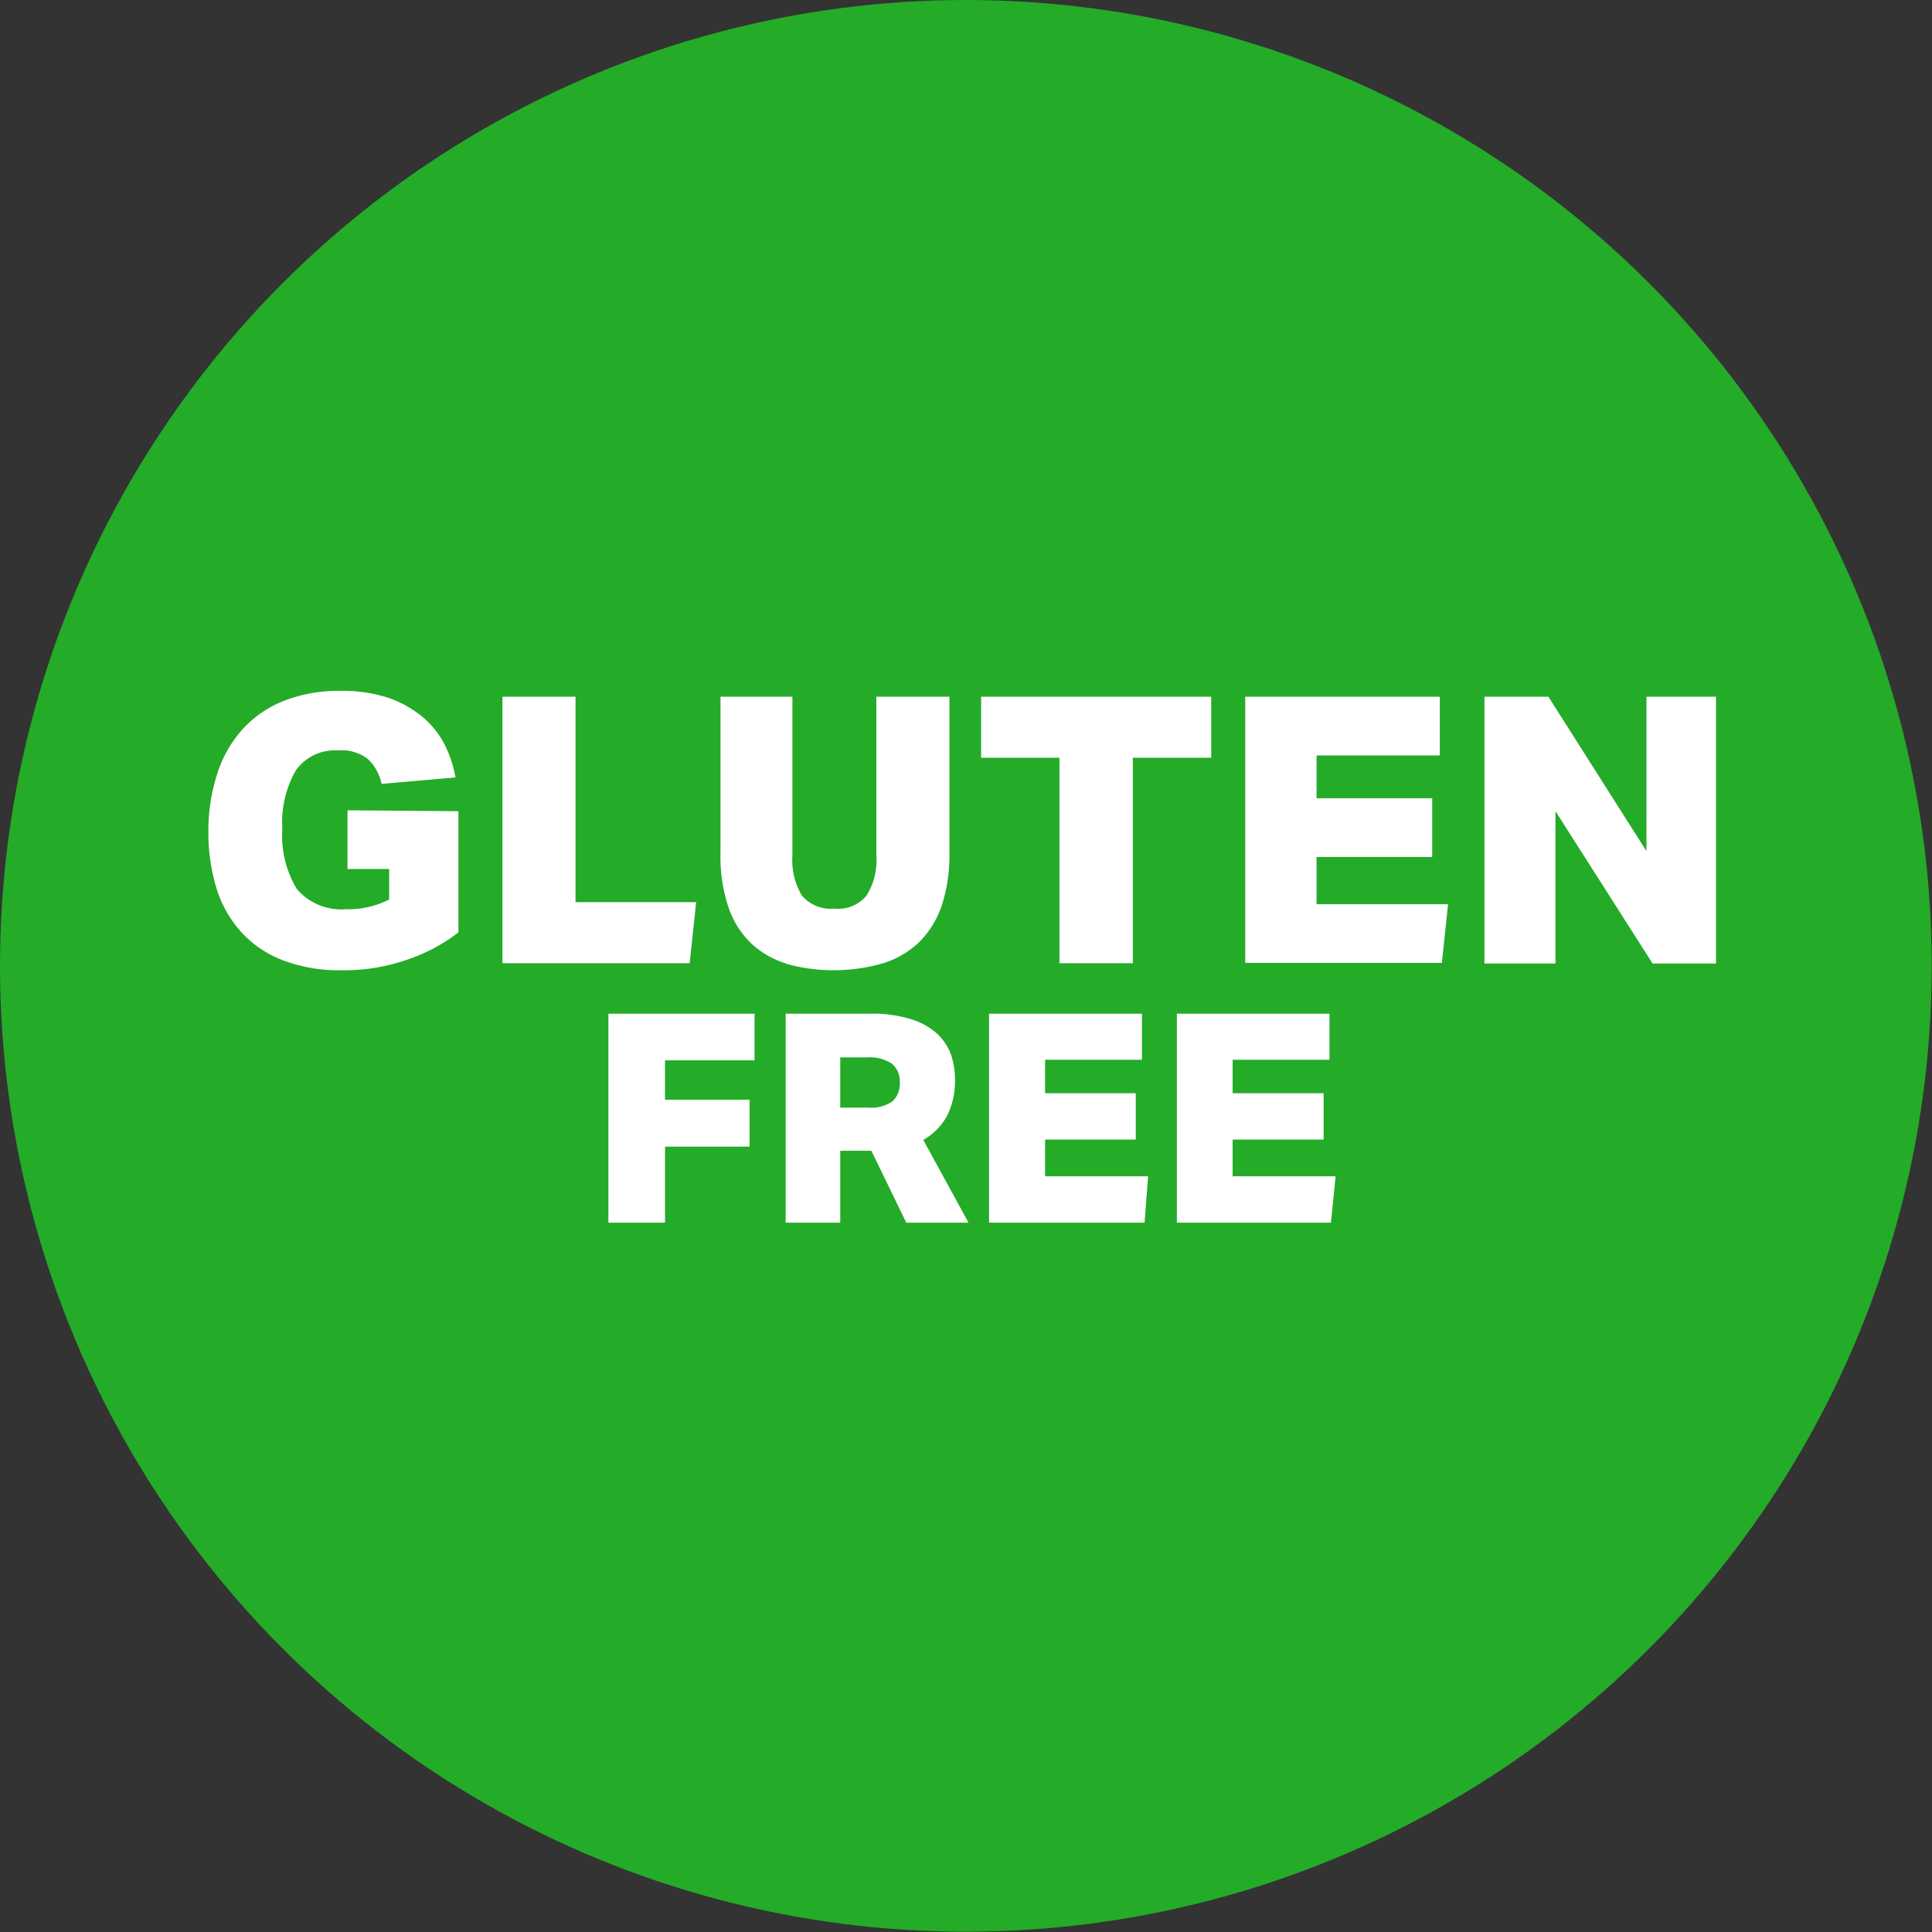
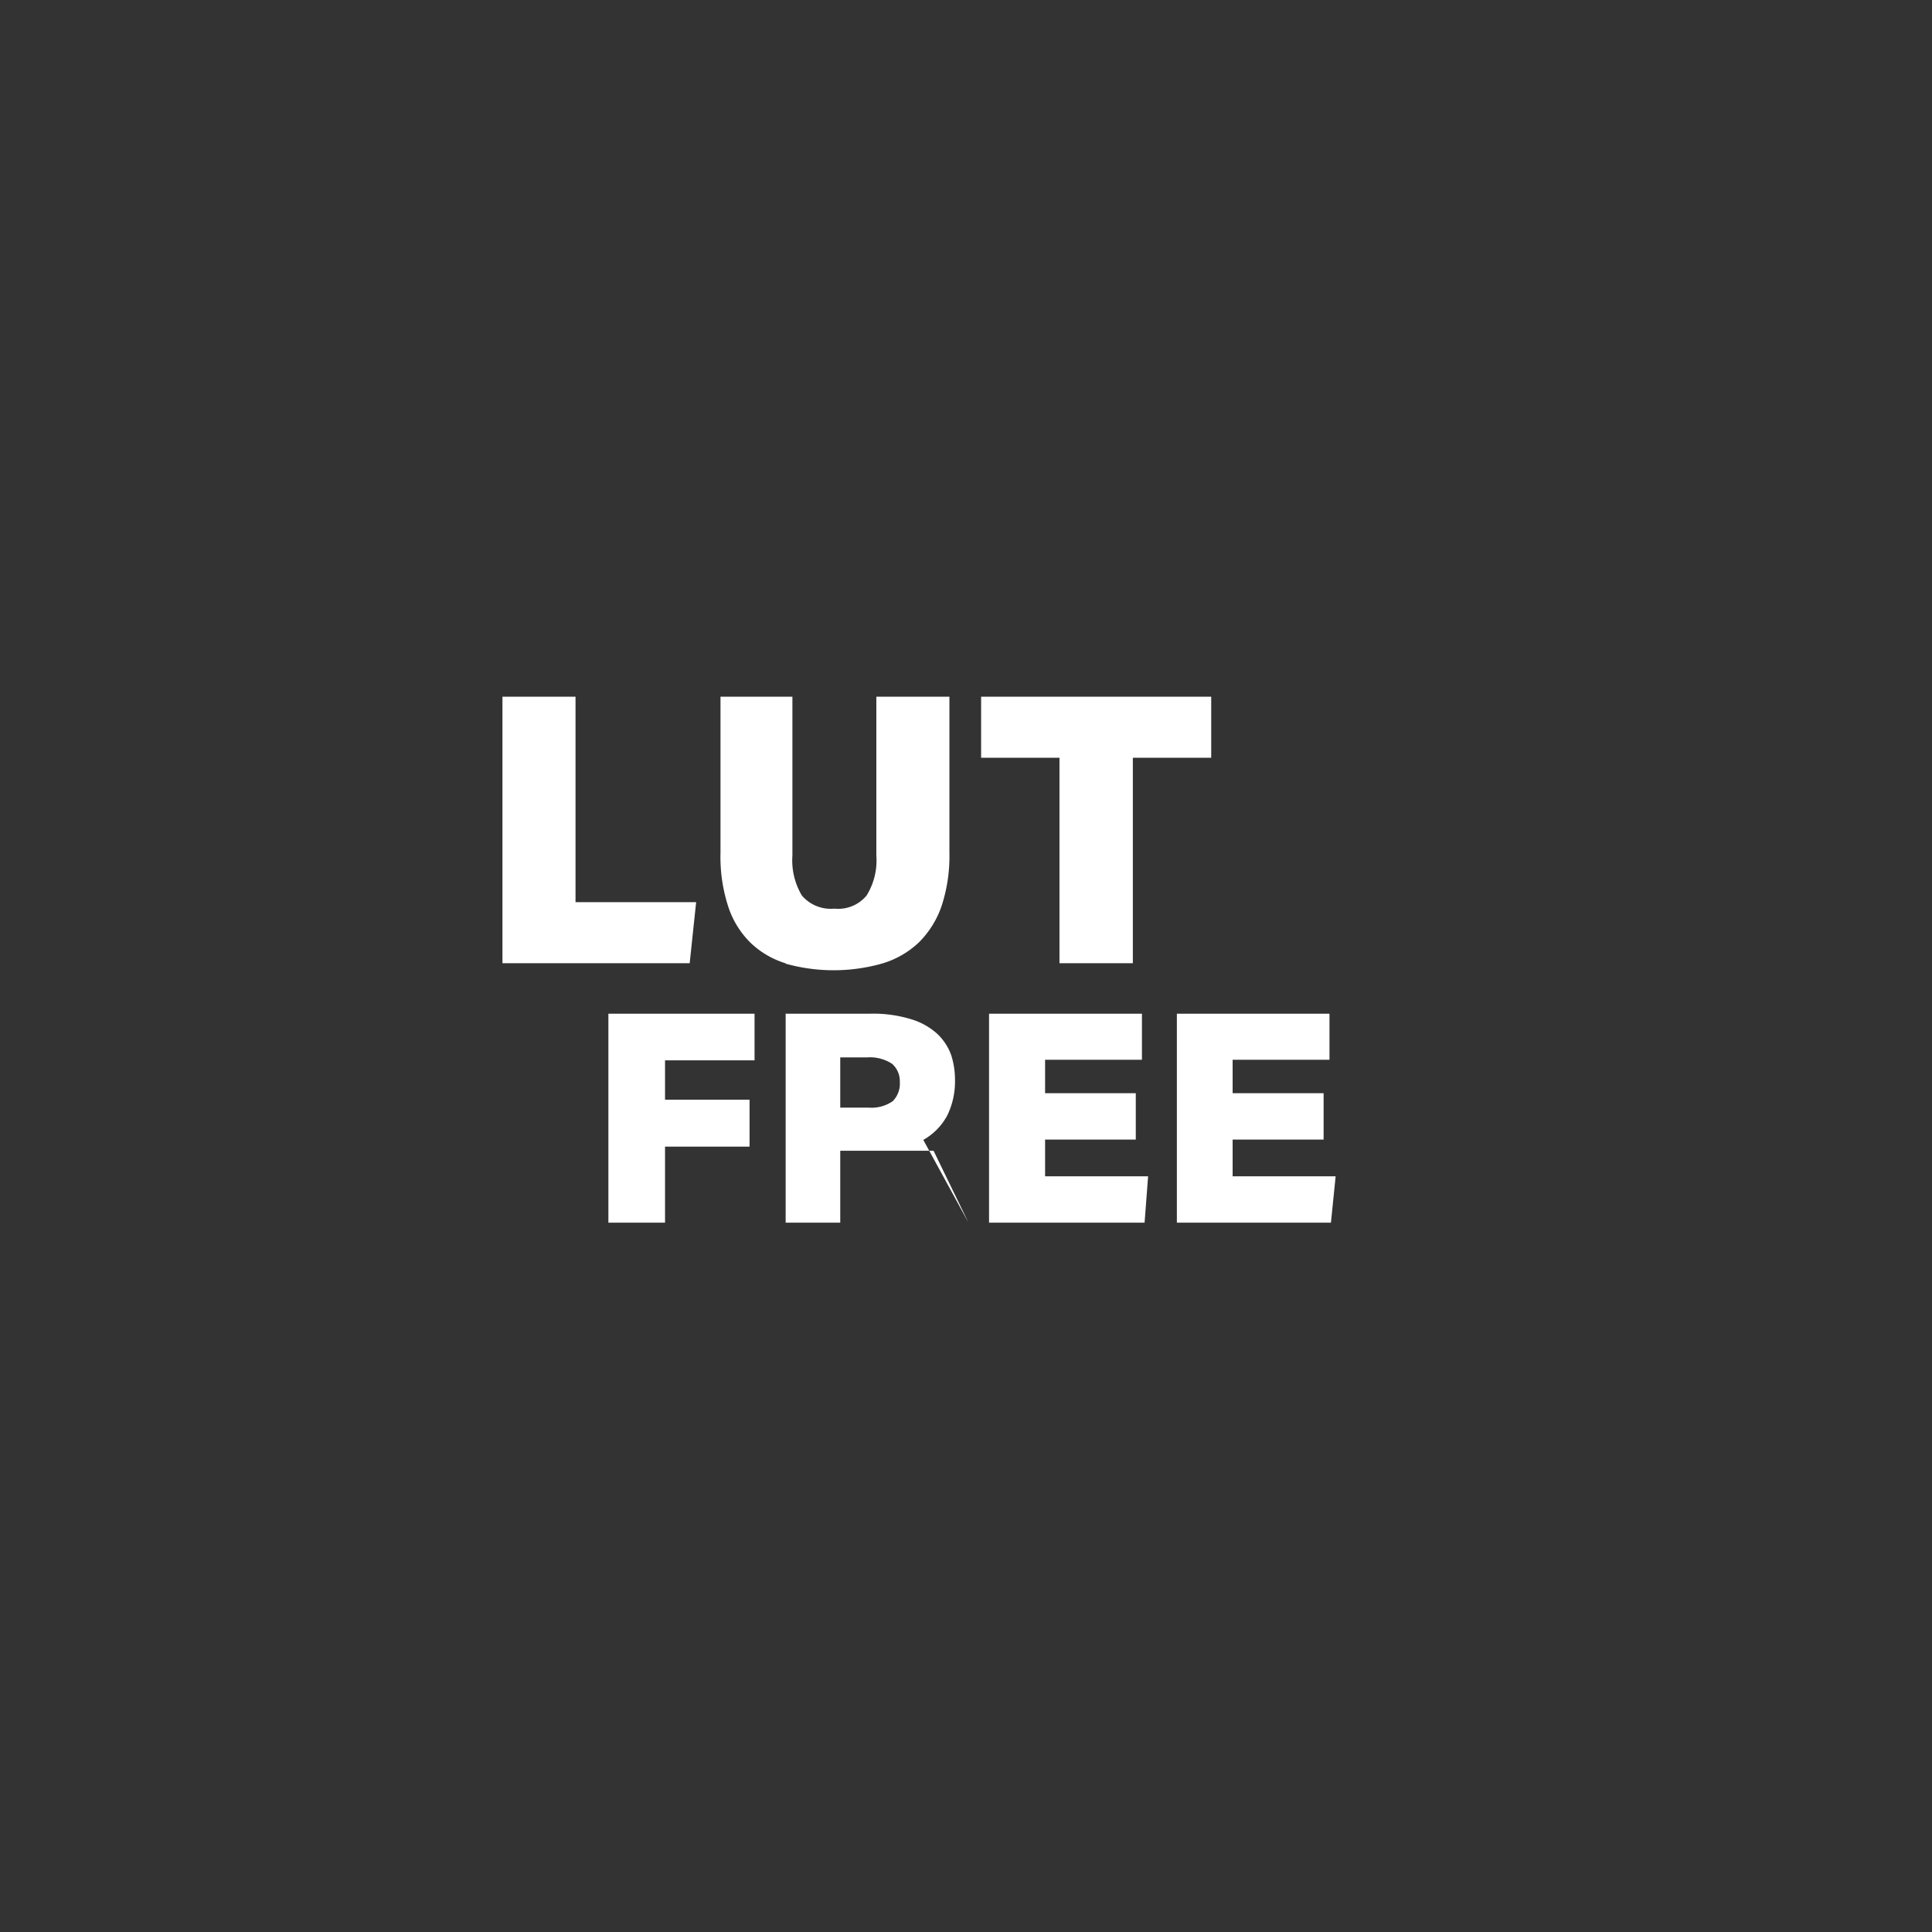
<svg xmlns="http://www.w3.org/2000/svg" viewBox="0 0 65.83 65.83">
  <rect x="0" y="0" width="65.83" height="65.83" fill="#333333" stroke="none" />
  <defs>
    <style>.cls-1{fill:#24ab28;}.cls-2{fill:#fff;}</style>
  </defs>
  <g id="Capa_2" data-name="Capa 2">
    <g id="Capa_1-2" data-name="Capa 1">
-       <circle class="cls-1" cx="32.91" cy="32.91" r="32.91" />
-       <path class="cls-2" d="M15.62,27.64v4.13a5.94,5.94,0,0,1-1.72.92,6.53,6.53,0,0,1-2.26.37,5.36,5.36,0,0,1-2-.34,3.7,3.7,0,0,1-1.41-.95,4,4,0,0,1-.85-1.49,6.54,6.54,0,0,1-.28-1.94,6.32,6.32,0,0,1,.31-2,4.14,4.14,0,0,1,.88-1.52,3.78,3.78,0,0,1,1.41-.95,5.13,5.13,0,0,1,1.91-.33,5,5,0,0,1,1.63.24,3.72,3.72,0,0,1,1.16.65,3.05,3.05,0,0,1,.75.94,4.09,4.09,0,0,1,.37,1.12L13,26.71a1.59,1.59,0,0,0-.48-.86,1.46,1.46,0,0,0-1-.28,1.63,1.63,0,0,0-1.44.68,3.57,3.57,0,0,0-.46,2,3.5,3.5,0,0,0,.5,2.05,2,2,0,0,0,1.68.68,3.08,3.08,0,0,0,1.46-.33V29.61H11.84v-2Z" />
      <path class="cls-2" d="M19.61,23.74v7h4.11l-.22,2.08H17.12V23.74Z" />
      <path class="cls-2" d="M26.79,32.83a3,3,0,0,1-1.22-.71,3.06,3.06,0,0,1-.76-1.24,5.47,5.47,0,0,1-.26-1.82V23.74H27v5.41a2.35,2.35,0,0,0,.32,1.36,1.29,1.29,0,0,0,1.11.45,1.25,1.25,0,0,0,1.1-.45,2.27,2.27,0,0,0,.33-1.36V23.74h2.49v5.32a5.45,5.45,0,0,1-.27,1.82,3.21,3.21,0,0,1-.78,1.24,3.1,3.1,0,0,1-1.24.71,6.07,6.07,0,0,1-3.31,0Z" />
      <path class="cls-2" d="M33.43,25.82V23.74h7.84v2.08H38.6v7H36.1v-7Z" />
-       <path class="cls-2" d="M49.06,23.74v2h-4.2V27.2H48.8v2H44.86v1.61h4.48l-.21,2h-6.7V23.74Z" />
-       <path class="cls-2" d="M52.76,23.74,56.1,29V23.74h2.37v9.09H56.31L53,27.64v5.19H50.58V23.74Z" />
      <path class="cls-2" d="M25.71,34.54v1.59H22.66v1.34h2.88v1.6H22.66v2.59H20.73V34.54Z" />
-       <path class="cls-2" d="M32.28,38a2.07,2.07,0,0,1-.82.84L33,41.66H30.88l-1.19-2.45H28.63v2.45H26.77V34.54h2.87a4.41,4.41,0,0,1,1.41.19,2.31,2.31,0,0,1,.89.5,1.87,1.87,0,0,1,.47.72,2.72,2.72,0,0,1,.13.84A2.64,2.64,0,0,1,32.28,38Zm-2.69-.26a1.27,1.27,0,0,0,.83-.22.85.85,0,0,0,.24-.65.79.79,0,0,0-.26-.62,1.38,1.38,0,0,0-.87-.22h-.9v1.71Z" />
+       <path class="cls-2" d="M32.28,38a2.07,2.07,0,0,1-.82.84L33,41.66l-1.19-2.45H28.63v2.45H26.77V34.54h2.87a4.41,4.41,0,0,1,1.41.19,2.31,2.31,0,0,1,.89.5,1.87,1.87,0,0,1,.47.72,2.72,2.72,0,0,1,.13.84A2.64,2.64,0,0,1,32.28,38Zm-2.69-.26a1.27,1.27,0,0,0,.83-.22.85.85,0,0,0,.24-.65.79.79,0,0,0-.26-.62,1.38,1.38,0,0,0-.87-.22h-.9v1.71Z" />
      <path class="cls-2" d="M38.91,34.54v1.57h-3.3v1.14H38.7v1.58H35.61v1.25h3.51L39,41.66H33.7V34.54Z" />
      <path class="cls-2" d="M45.3,34.54v1.57H42v1.14h3.1v1.58H42v1.25h3.51l-.16,1.58H40.1V34.54Z" />
    </g>
  </g>
</svg>